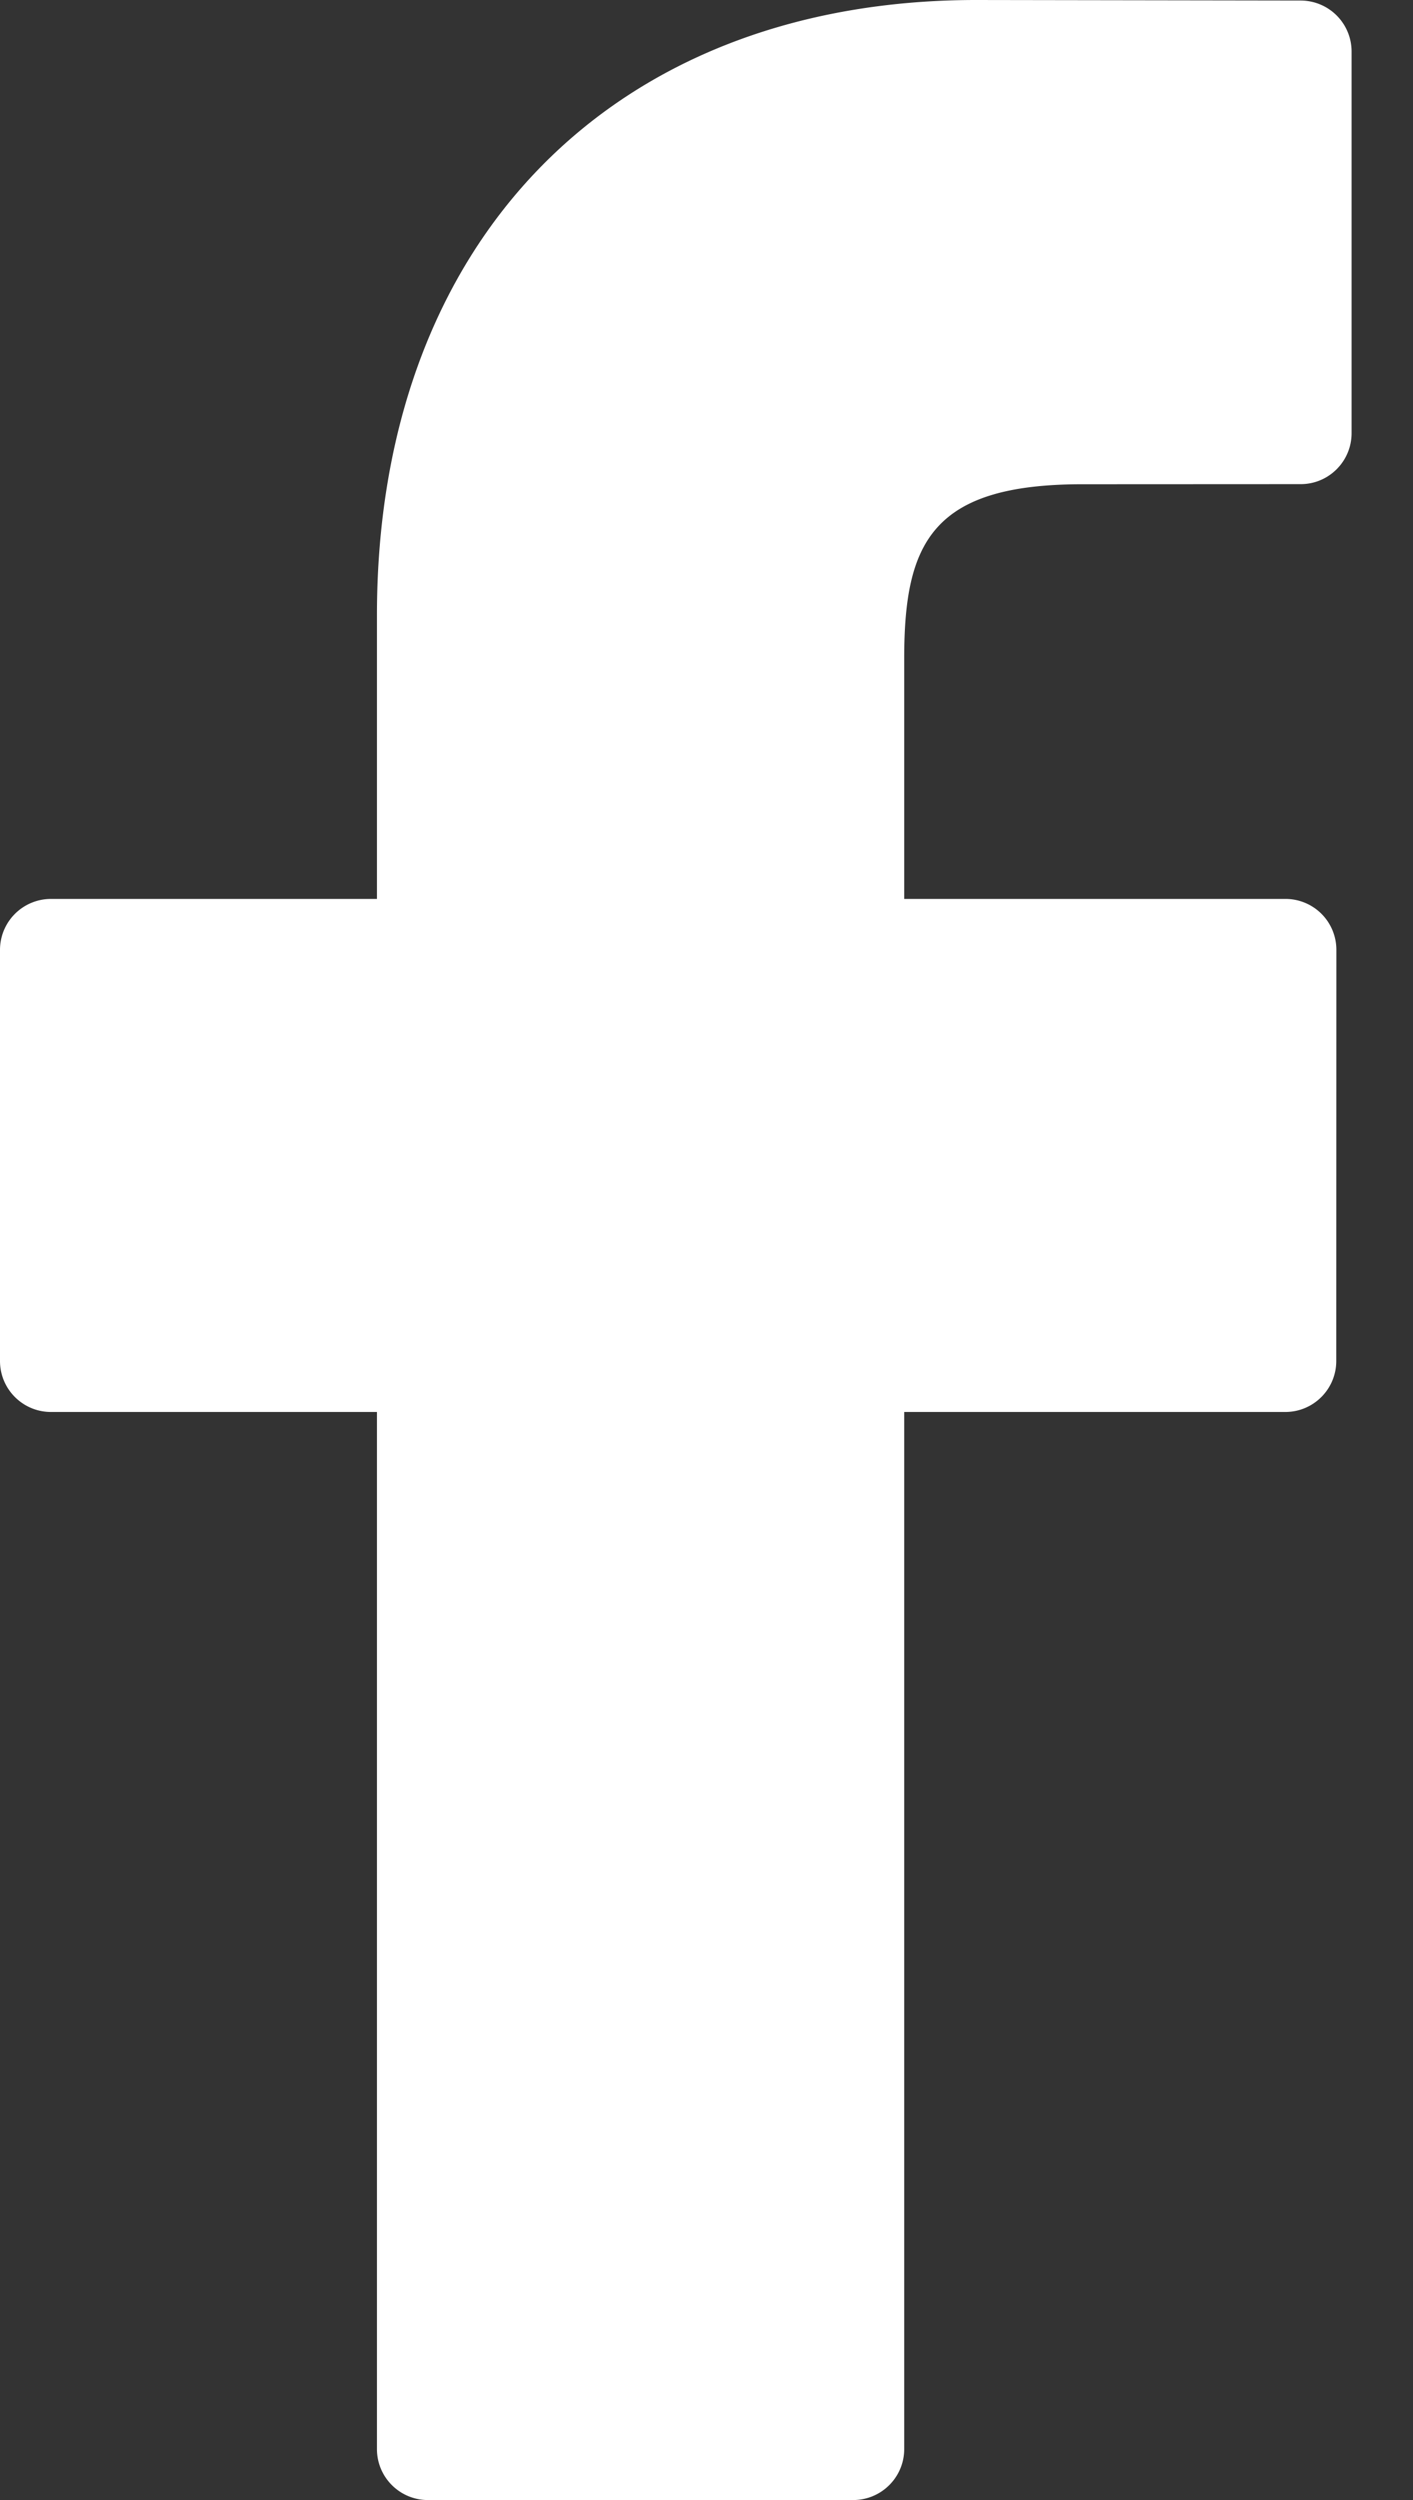
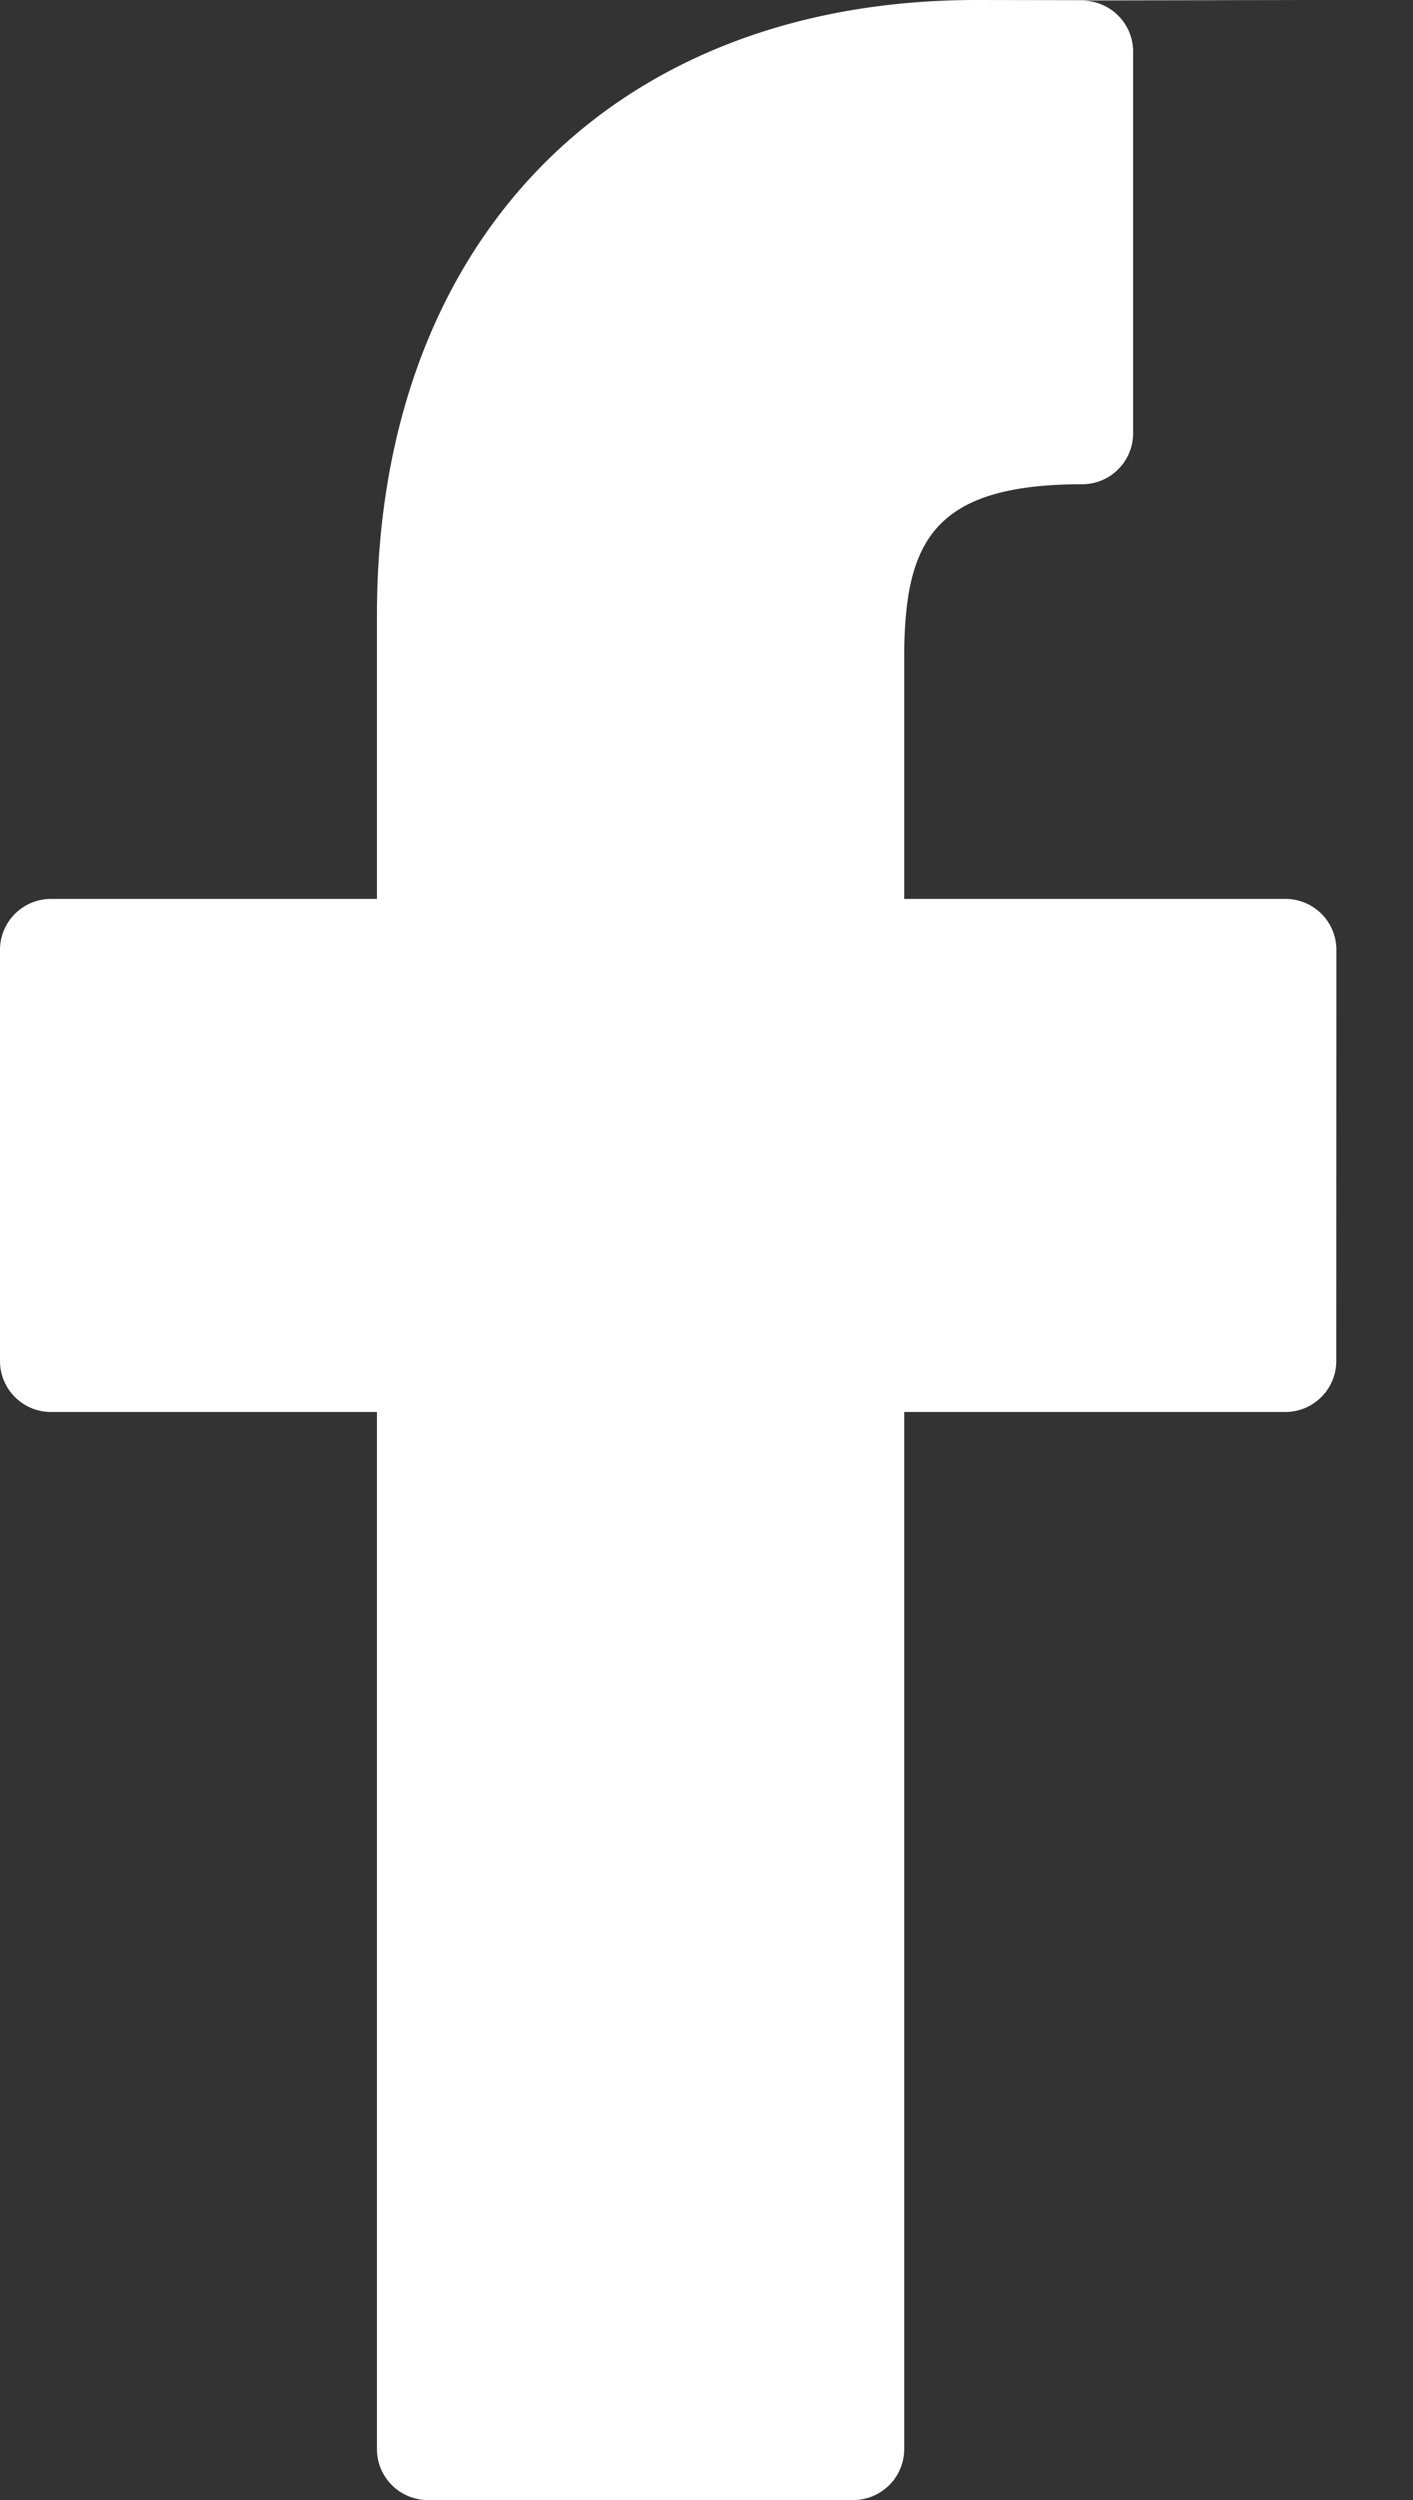
<svg xmlns="http://www.w3.org/2000/svg" xmlns:xlink="http://www.w3.org/1999/xlink" width="13" height="23" viewBox="0 0 13 23">
  <rect x="0" y="0" width="13" height="23" fill="#333333" stroke="none" />
  <defs>
-     <path id="rtjoa" d="M1103.967 1130.005l-2.983-.005c-3.35 0-5.516 2.222-5.516 5.66v2.61h-2.999a.469.469 0 0 0-.469.469v3.782c0 .259.21.469.469.469h2.999v9.541c0 .259.21.469.469.469h3.912c.26 0 .47-.21.47-.469v-9.541h3.506c.259 0 .469-.21.469-.469l.001-3.782a.468.468 0 0 0-.469-.469h-3.507v-2.212c0-1.063.253-1.603 1.638-1.603l2.01-.001c.258 0 .468-.21.468-.469v-3.511a.469.469 0 0 0-.468-.469" />
+     <path id="rtjoa" d="M1103.967 1130.005l-2.983-.005c-3.35 0-5.516 2.222-5.516 5.66v2.61h-2.999a.469.469 0 0 0-.469.469v3.782c0 .259.21.469.469.469h2.999v9.541c0 .259.21.469.469.469h3.912c.26 0 .47-.21.47-.469v-9.541h3.506c.259 0 .469-.21.469-.469l.001-3.782a.468.468 0 0 0-.469-.469h-3.507v-2.212c0-1.063.253-1.603 1.638-1.603c.258 0 .468-.21.468-.469v-3.511a.469.469 0 0 0-.468-.469" />
  </defs>
  <g>
    <g transform="translate(-1092 -1130)">
      <use fill="#ffffff" xlink:href="#rtjoa" />
    </g>
  </g>
</svg>